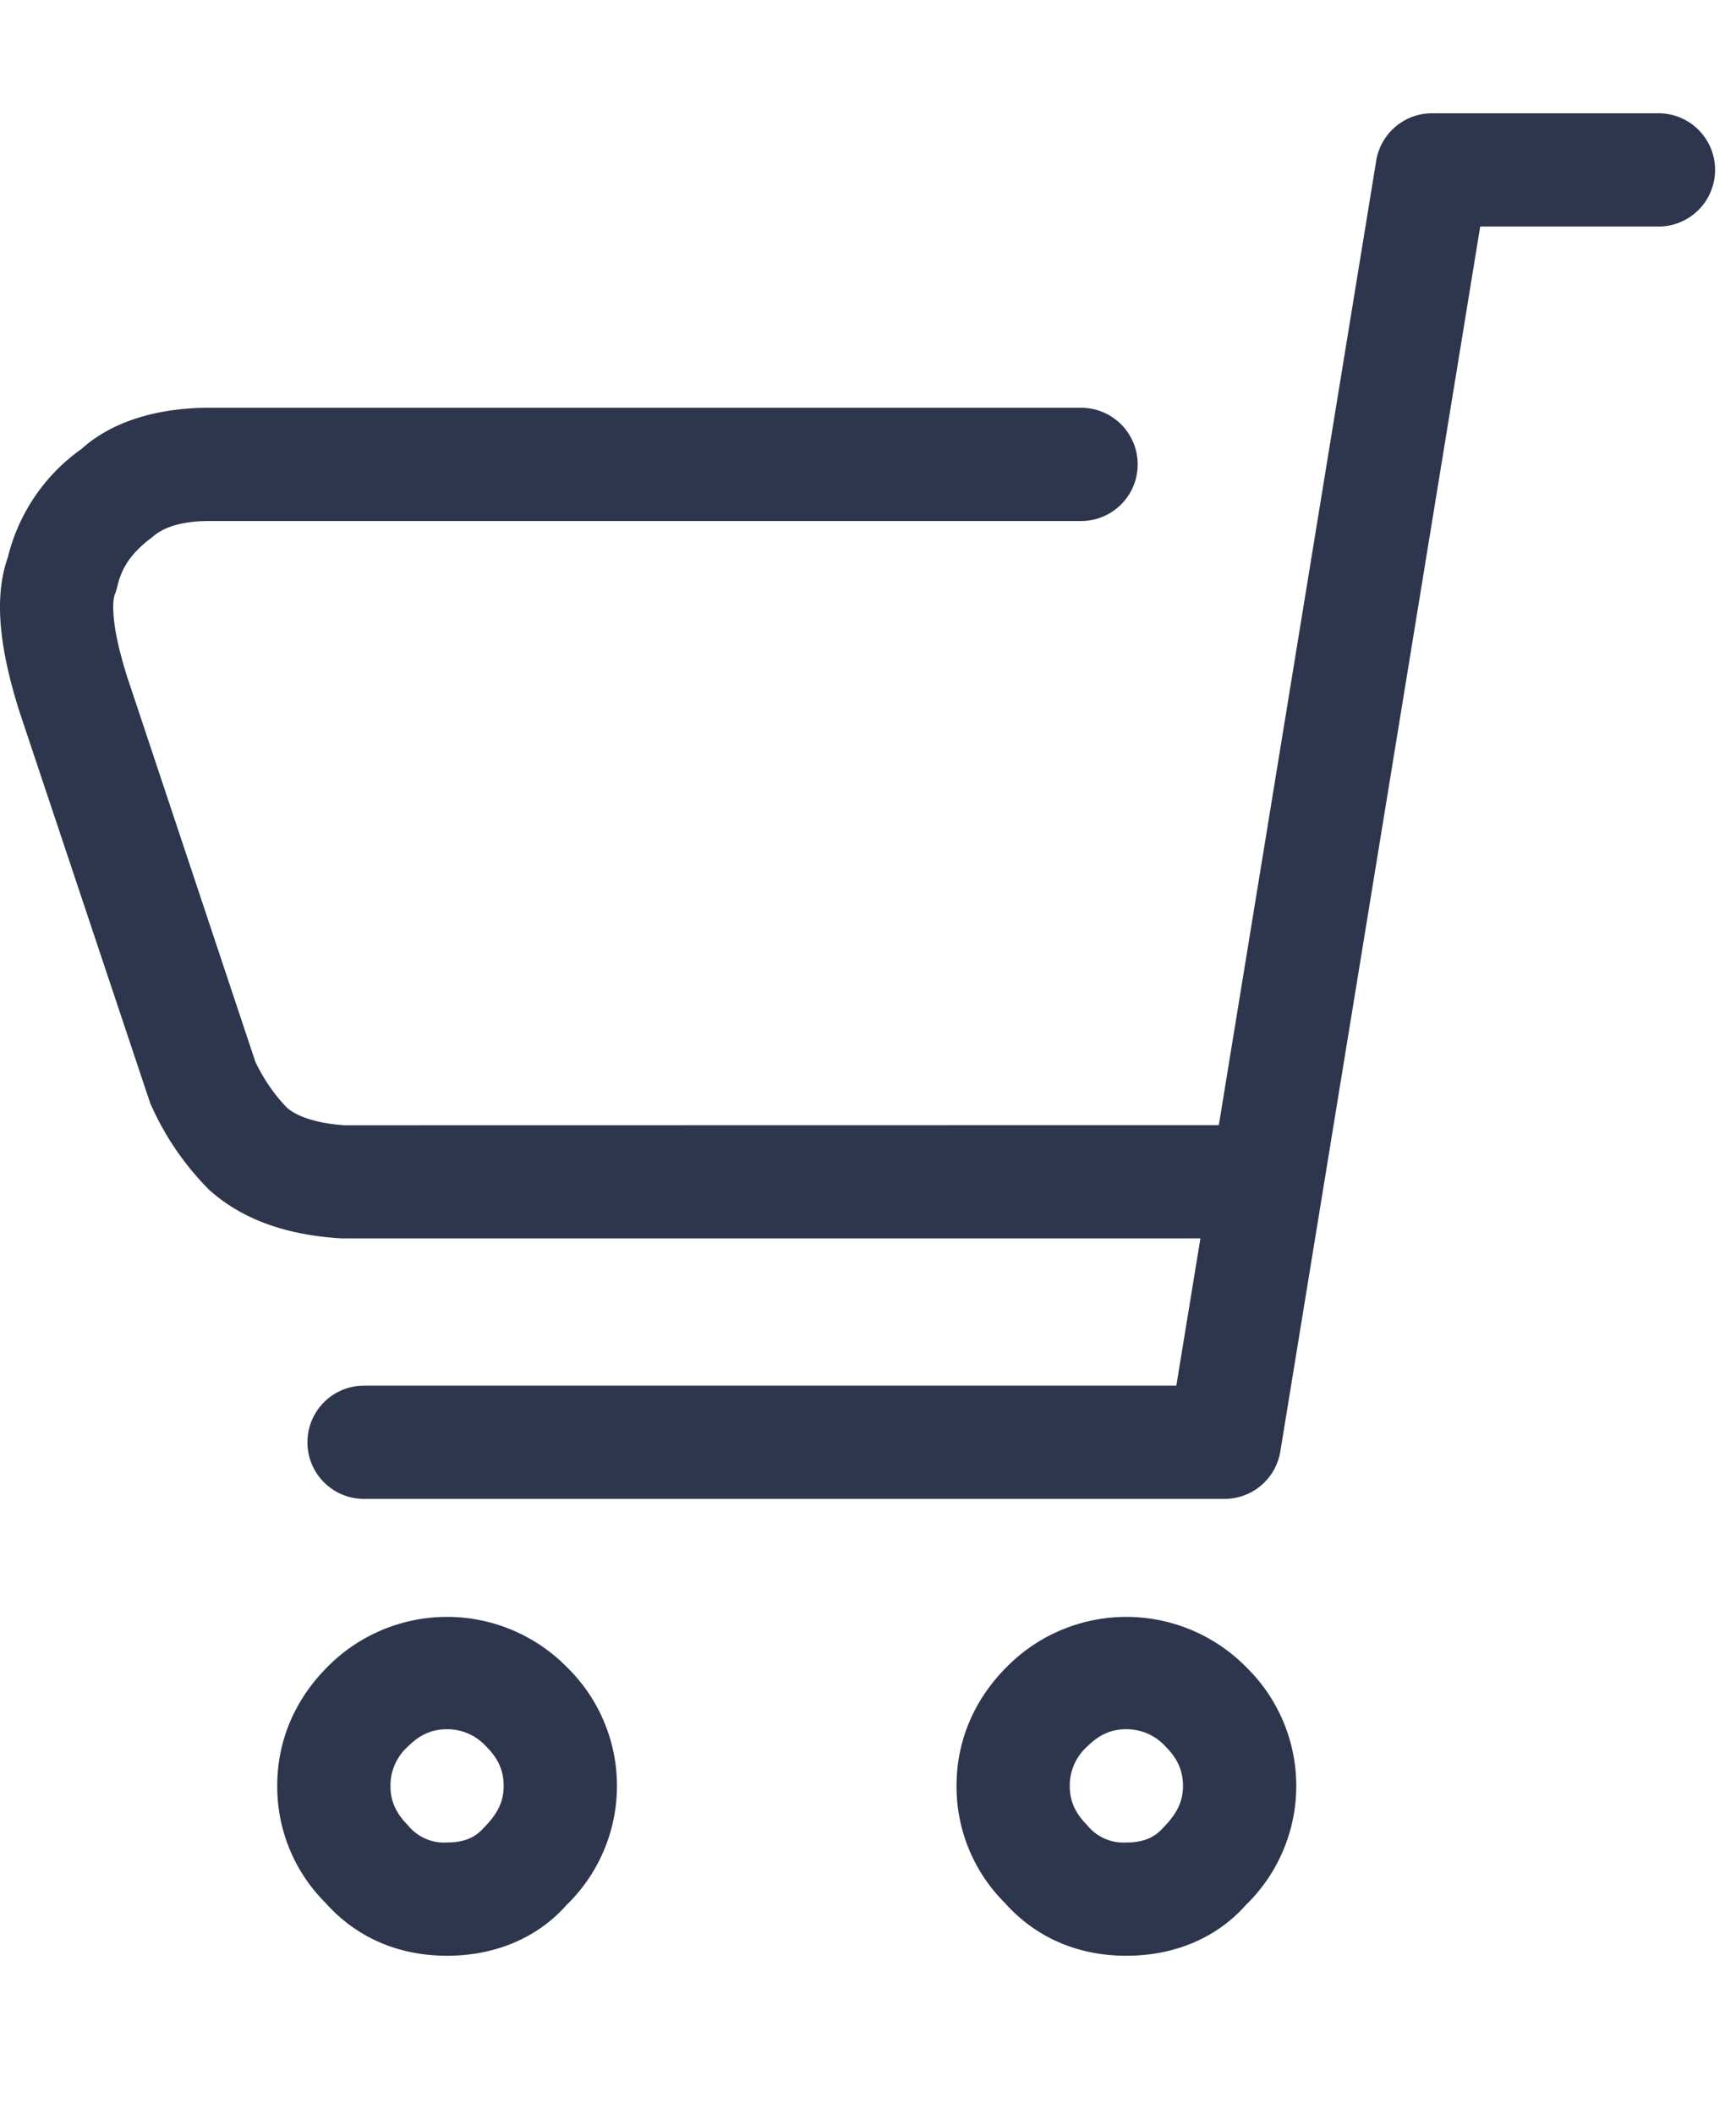
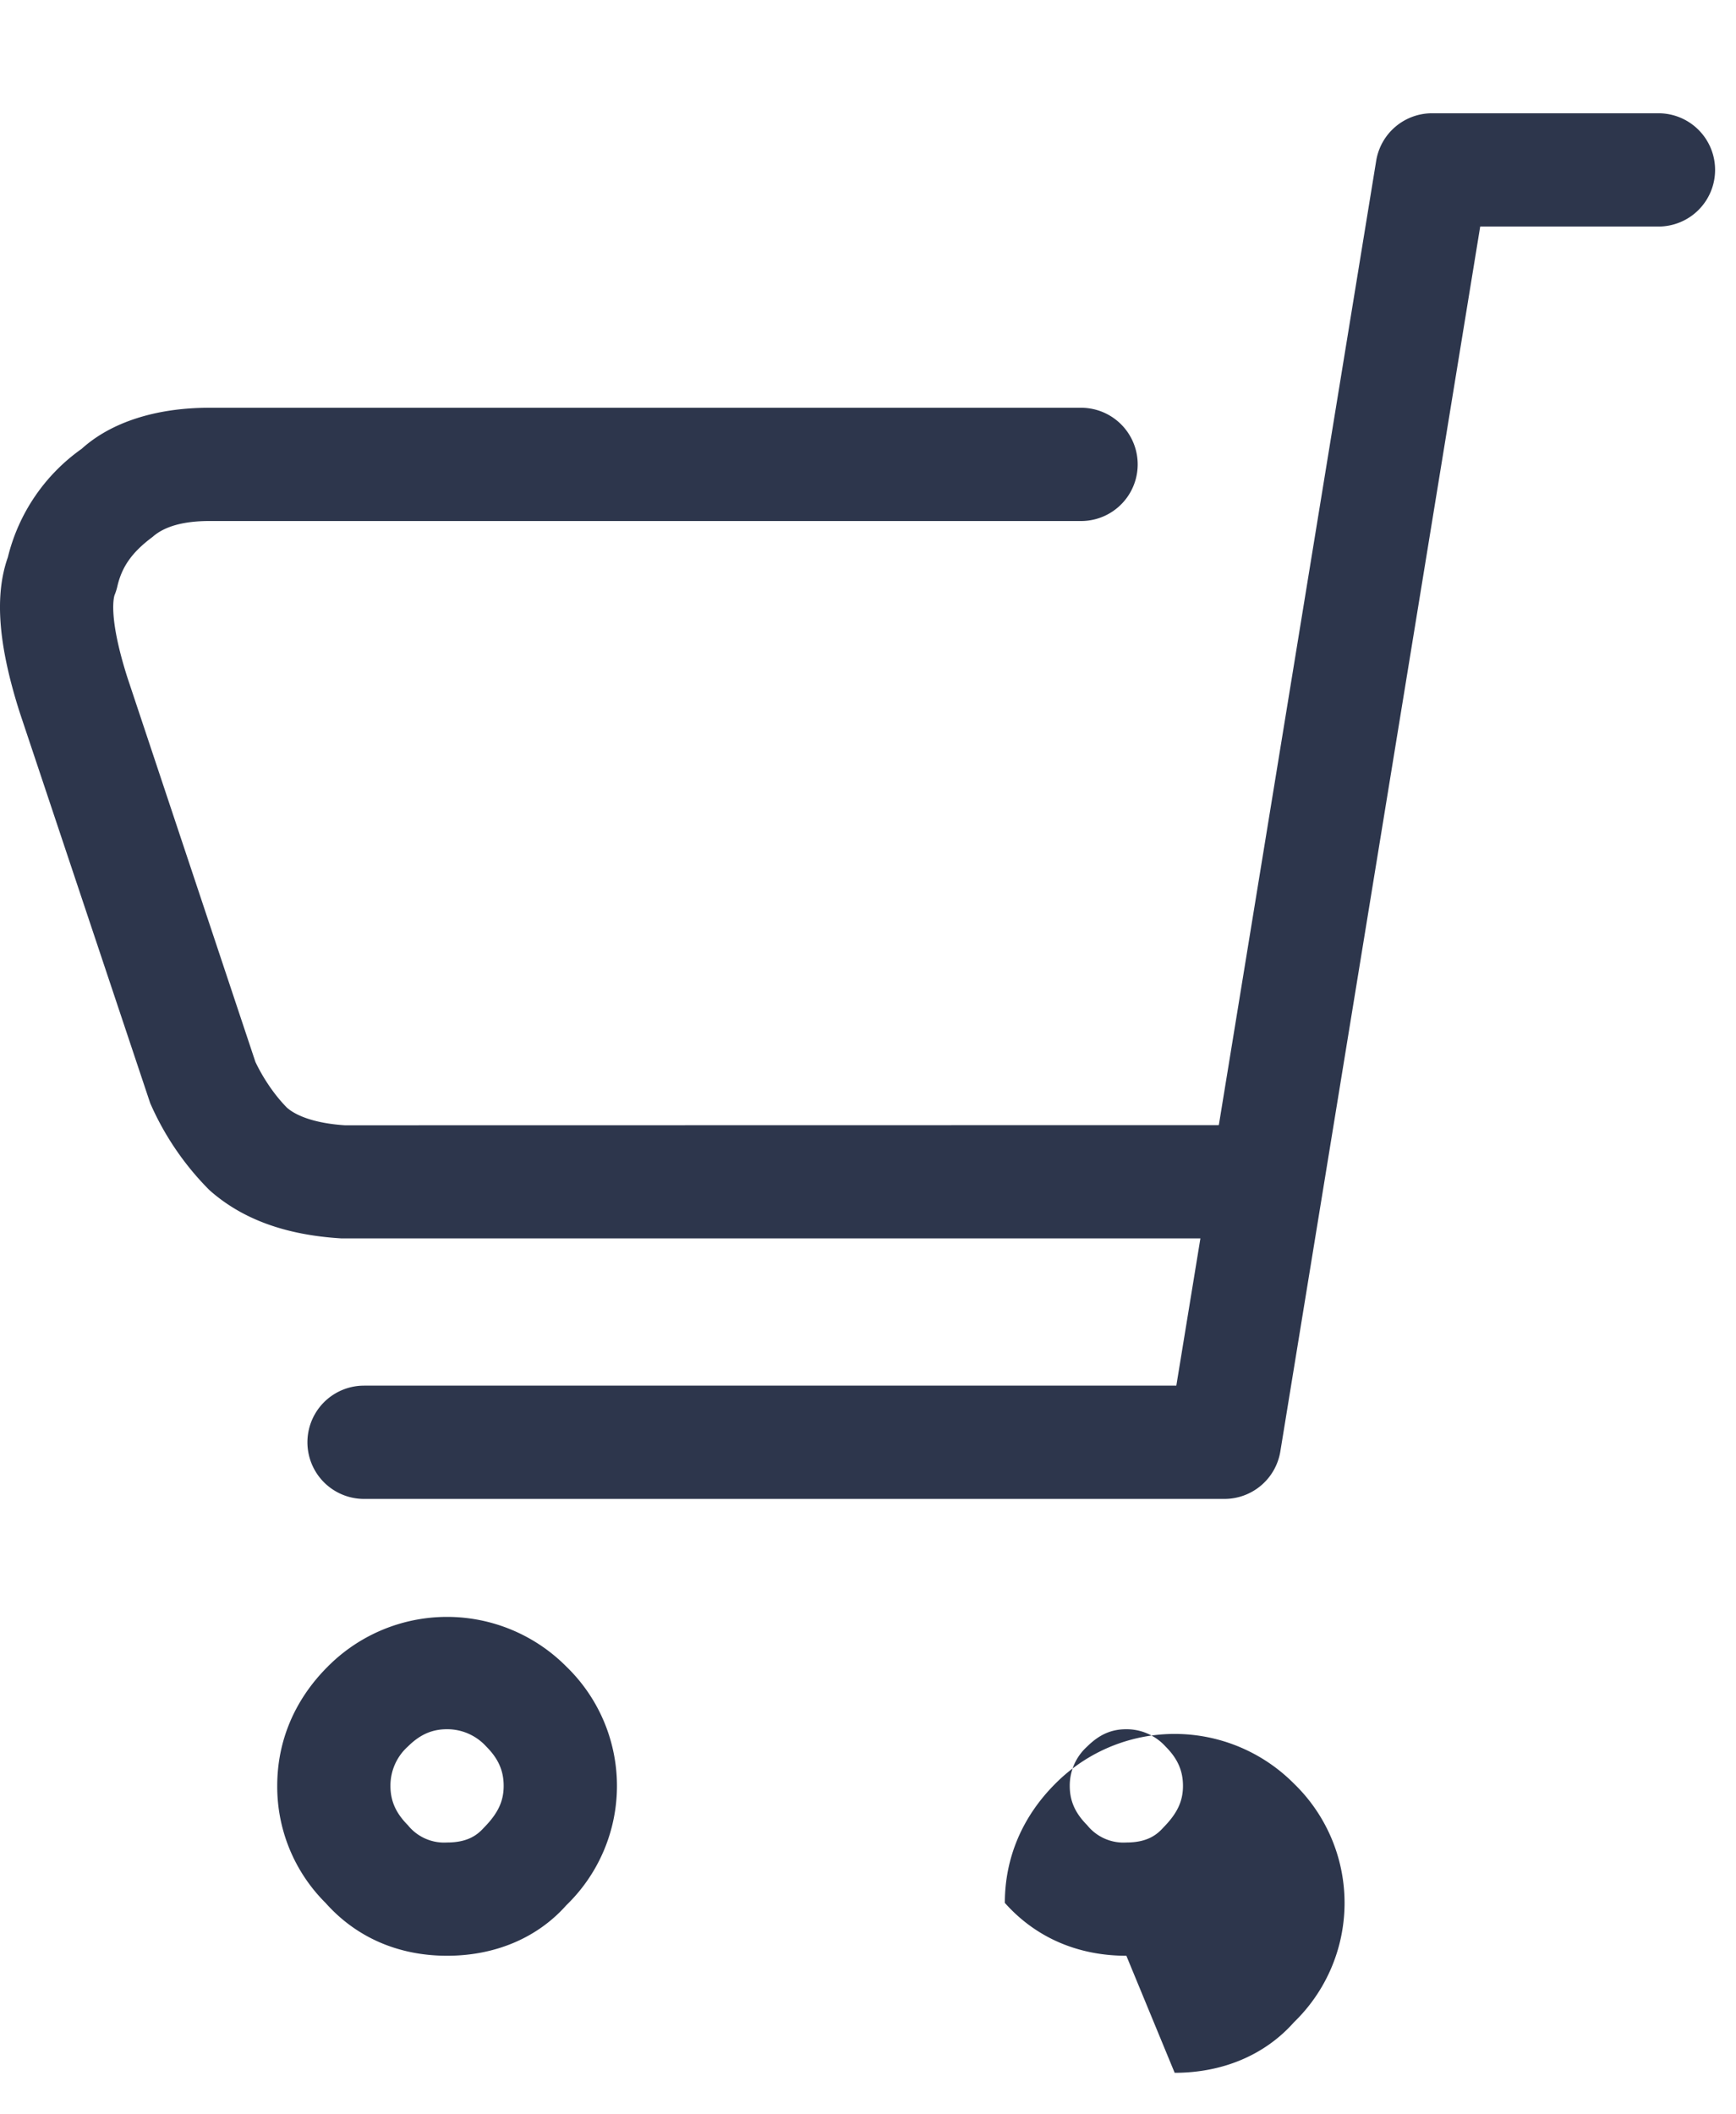
<svg xmlns="http://www.w3.org/2000/svg" width="23" height="28" viewBox="0 0 23 25">
-   <path fill="#2D364C" fill-rule="evenodd" d="M16.223 18.35h-11.4a.75.75 0 010-1.5h10.762l.319-1.95H4.523c-.75-.045-1.322-.26-1.749-.64a3.761 3.761 0 01-.784-1.151L.262 7.937c-.287-.9-.336-1.553-.158-2.057a2.48 2.48 0 01.979-1.437c.38-.344.969-.543 1.69-.543h11.55a.75.75 0 010 1.5H2.773c-.342 0-.595.071-.751.21-.279.207-.409.401-.468.658a.704.704 0 01-.035.11c-.004.01-.097.26.169 1.095l1.696 5.09c.099.209.25.437.419.607.138.121.407.209.766.232l11.579-.002L18.233.629a.75.75 0 01.74-.629h3a.75.75 0 010 1.5h-2.362l-2.648 16.221a.75.75 0 01-.74.629m-10.3 3.05c-.2 0-.36.071-.52.23a.695.695 0 00-.23.52c0 .2.071.36.231.521a.616.616 0 00.519.229c.276 0 .403-.101.49-.198.188-.191.26-.352.26-.552 0-.2-.071-.361-.23-.52a.698.698 0 00-.52-.23m0 3c-.645 0-1.202-.242-1.61-.7a2.172 2.172 0 01-.64-1.55c0-.596.231-1.142.67-1.58a2.227 2.227 0 013.16 0 2.197 2.197 0 01.001 3.16c-.379.428-.936.67-1.581.67m9-3c-.2 0-.36.071-.52.23a.695.695 0 00-.23.52c0 .2.071.36.231.521a.616.616 0 00.519.229c.276 0 .403-.101.49-.198.188-.191.26-.352.26-.552 0-.2-.071-.361-.23-.52a.698.698 0 00-.52-.23m0 3c-.645 0-1.202-.242-1.61-.7a2.172 2.172 0 01-.64-1.55c0-.596.231-1.142.67-1.58a2.227 2.227 0 013.16 0 2.197 2.197 0 01.001 3.16c-.379.428-.936.67-1.581.67" />
+   <path fill="#2D364C" fill-rule="evenodd" d="M16.223 18.35h-11.4a.75.75 0 010-1.5h10.762l.319-1.95H4.523c-.75-.045-1.322-.26-1.749-.64a3.761 3.761 0 01-.784-1.151L.262 7.937c-.287-.9-.336-1.553-.158-2.057a2.48 2.48 0 01.979-1.437c.38-.344.969-.543 1.69-.543h11.55a.75.75 0 010 1.5H2.773c-.342 0-.595.071-.751.21-.279.207-.409.401-.468.658a.704.704 0 01-.035.11c-.004.01-.097.26.169 1.095l1.696 5.09c.099.209.25.437.419.607.138.121.407.209.766.232l11.579-.002L18.233.629a.75.75 0 01.74-.629h3a.75.75 0 010 1.5h-2.362l-2.648 16.221a.75.75 0 01-.74.629m-10.3 3.05c-.2 0-.36.071-.52.23a.695.695 0 00-.23.52c0 .2.071.36.231.521a.616.616 0 00.519.229c.276 0 .403-.101.49-.198.188-.191.26-.352.26-.552 0-.2-.071-.361-.23-.52a.698.698 0 00-.52-.23m0 3c-.645 0-1.202-.242-1.61-.7a2.172 2.172 0 01-.64-1.55c0-.596.231-1.142.67-1.58a2.227 2.227 0 013.16 0 2.197 2.197 0 01.001 3.16c-.379.428-.936.67-1.581.67m9-3c-.2 0-.36.071-.52.23a.695.695 0 00-.23.52c0 .2.071.36.231.521a.616.616 0 00.519.229c.276 0 .403-.101.49-.198.188-.191.26-.352.26-.552 0-.2-.071-.361-.23-.52a.698.698 0 00-.52-.23m0 3c-.645 0-1.202-.242-1.61-.7c0-.596.231-1.142.67-1.58a2.227 2.227 0 013.16 0 2.197 2.197 0 01.001 3.16c-.379.428-.936.67-1.581.67" />
</svg>